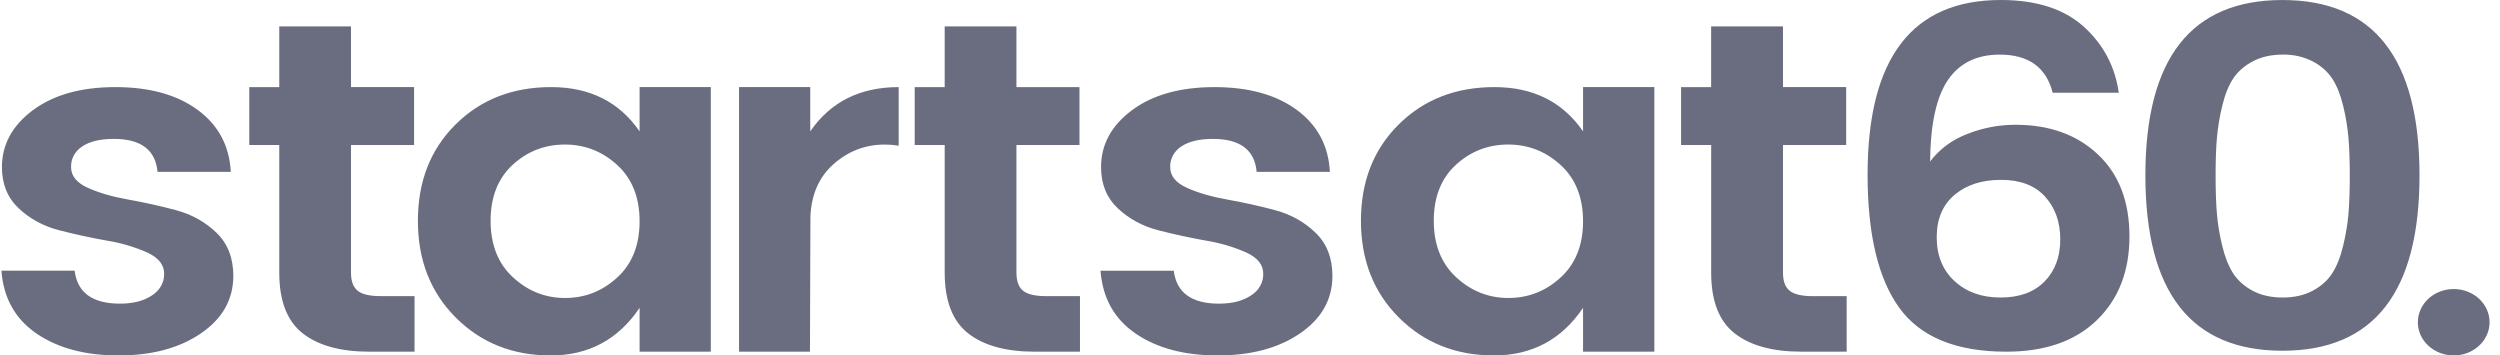
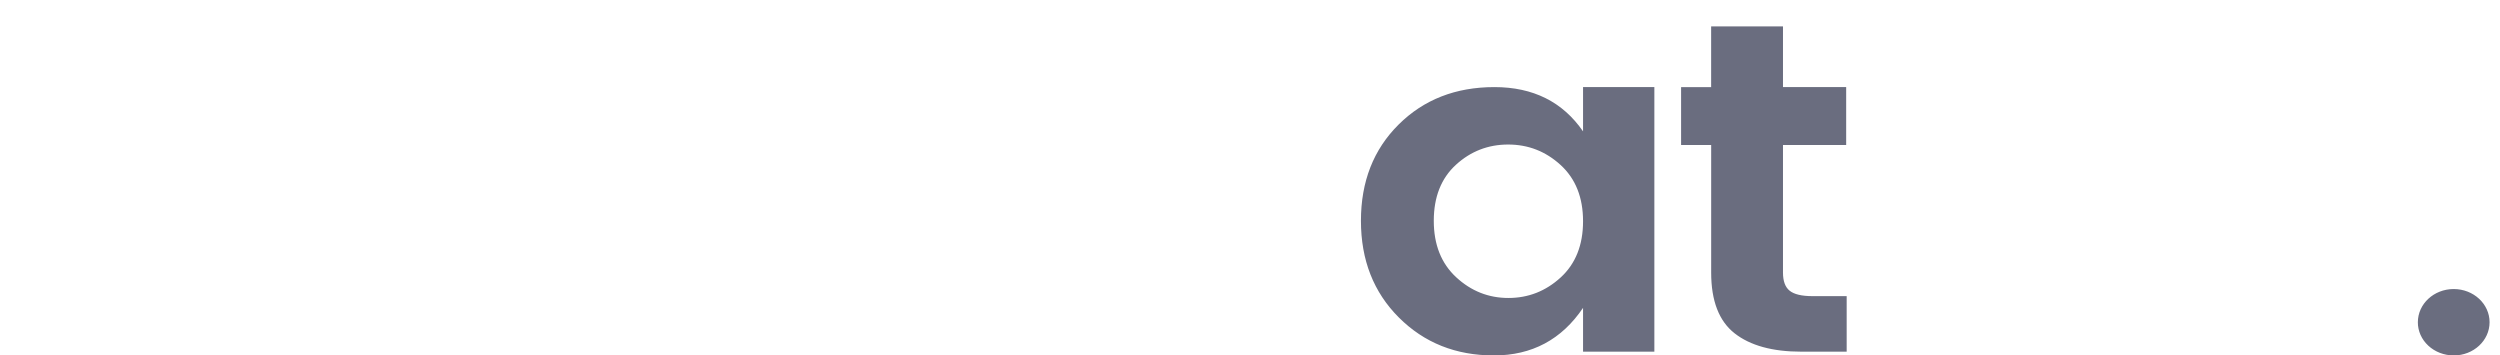
<svg xmlns="http://www.w3.org/2000/svg" width="211" height="30" viewBox="0 0 211 30" fill="none">
  <g clip-path="url(#clip0_2132_2206)">
    <path fill-rule="evenodd" clip-rule="evenodd" d="M118.066 26.799C115.931 24.669 114.863 21.947 114.863 18.635C114.863 15.323 115.923 12.616 118.045 10.51C120.164 8.404 122.861 7.351 126.128 7.351C129.397 7.351 131.888 8.595 133.609 11.087V7.351H139.628V29.681H133.609V25.984C131.803 28.66 129.294 29.999 126.085 29.999C122.875 29.999 120.201 28.932 118.066 26.799ZM131.716 23.422C132.976 22.27 133.609 20.687 133.609 18.674C133.609 16.66 132.976 15.078 131.716 13.926C130.456 12.773 128.98 12.198 127.288 12.198C125.598 12.198 124.129 12.768 122.882 13.906C121.636 15.046 121.011 16.624 121.011 18.635C121.011 20.648 121.643 22.238 122.904 23.402C124.164 24.567 125.634 25.149 127.311 25.149C128.985 25.149 130.456 24.574 131.716 23.422ZM155.859 24.991V29.681H152.031C149.595 29.681 147.718 29.165 146.4 28.131C145.082 27.098 144.423 25.39 144.423 23.005V12.237H141.884V7.353H144.42V2.227H150.484V7.351H155.817V12.237H150.484V23.005C150.484 23.72 150.668 24.232 151.042 24.533C151.415 24.838 152.06 24.994 152.977 24.994L155.859 24.991ZM207.093 29.999C206.695 29.998 206.3 29.925 205.932 29.784C205.564 29.642 205.23 29.436 204.949 29.175C204.668 28.915 204.445 28.607 204.294 28.267C204.143 27.928 204.065 27.564 204.067 27.197C204.067 25.649 205.422 24.395 207.093 24.395C208.764 24.395 210.12 25.649 210.12 27.197C210.12 28.745 208.765 29.999 207.093 29.999Z" fill="#6A6D7F" />
-     <path fill-rule="evenodd" clip-rule="evenodd" d="M0.163 14.106C0.163 12.199 1.036 10.595 2.781 9.297C4.526 8.002 6.843 7.351 9.735 7.351C12.625 7.351 14.942 7.994 16.687 9.278C18.432 10.563 19.363 12.306 19.479 14.504H13.297C13.123 12.65 11.894 11.723 9.606 11.723C8.462 11.723 7.576 11.935 6.943 12.357C6.64 12.553 6.395 12.816 6.23 13.121C6.065 13.427 5.986 13.765 5.999 14.106C5.999 14.848 6.474 15.431 7.418 15.853C8.361 16.28 9.505 16.61 10.85 16.847C12.194 17.087 13.534 17.384 14.862 17.74C16.194 18.099 17.33 18.735 18.276 19.649C19.22 20.562 19.692 21.775 19.692 23.284C19.692 25.271 18.782 26.887 16.966 28.131C15.147 29.376 12.833 30 10.015 30C7.194 30 4.885 29.383 3.081 28.151C1.281 26.918 0.292 25.152 0.121 22.847H6.3C6.53 24.701 7.803 25.627 10.123 25.627C11.238 25.627 12.139 25.395 12.825 24.933C13.148 24.732 13.412 24.459 13.592 24.139C13.772 23.82 13.863 23.464 13.855 23.104C13.855 22.352 13.381 21.755 12.44 21.316C11.351 20.836 10.195 20.496 9.005 20.305C7.655 20.065 6.316 19.774 4.993 19.431C3.696 19.106 2.518 18.468 1.579 17.583C0.636 16.695 0.163 15.537 0.163 14.106ZM75.849 7.351V12.298C75.466 12.233 75.078 12.201 74.689 12.201C73.002 12.201 71.531 12.774 70.271 13.926C69.095 15.003 68.475 16.461 68.399 18.288L68.361 29.682H62.375V7.351H68.385V11.088C70.099 8.596 72.588 7.351 75.849 7.351ZM32.114 24.992H34.987V29.682H31.17C28.737 29.682 26.863 29.165 25.547 28.132C24.229 27.098 23.57 25.39 23.57 23.005V12.238H21.04V7.354H23.57V2.227H29.623V7.351H34.948V12.238H29.623V23.005C29.623 23.721 29.811 24.233 30.182 24.534C30.555 24.839 31.197 24.992 32.114 24.992ZM52.094 23.423C53.351 22.27 53.981 20.688 53.981 18.674C53.981 16.661 53.351 15.079 52.094 13.926C50.834 12.774 49.36 12.199 47.673 12.199C45.986 12.199 44.517 12.769 43.273 13.907C42.029 15.047 41.407 16.625 41.407 18.636C41.407 20.649 42.034 22.239 43.294 23.403C44.554 24.568 46.02 25.15 47.697 25.15C49.368 25.15 50.834 24.575 52.094 23.423ZM38.465 26.8C36.335 24.67 35.27 21.948 35.27 18.636C35.27 15.324 36.327 12.616 38.444 10.511C40.56 8.405 43.252 7.351 46.513 7.351C49.774 7.351 52.265 8.596 53.981 11.088V7.351H59.992V29.682H53.981V25.985C52.178 28.66 49.674 30 46.468 30C43.266 30 40.595 28.933 38.465 26.8ZM88.276 24.993H91.149V29.682H87.332C84.899 29.682 83.025 29.166 81.709 28.132C80.391 27.099 79.732 25.391 79.732 23.006V12.238H77.201V7.354H79.732V2.228H85.787V7.352H91.107V12.238H85.787V23.006C85.787 23.721 85.972 24.233 86.343 24.534C86.716 24.839 87.358 24.993 88.276 24.993ZM92.929 14.106C92.929 12.199 93.799 10.595 95.546 9.297C97.291 8.002 99.606 7.352 102.501 7.352C105.39 7.352 107.707 7.995 109.452 9.278C111.197 10.564 112.128 12.306 112.242 14.504H106.062C105.893 12.651 104.66 11.724 102.371 11.724C101.227 11.724 100.339 11.935 99.709 12.357C99.406 12.553 99.161 12.816 98.996 13.121C98.831 13.427 98.752 13.765 98.765 14.106C98.765 14.849 99.237 15.431 100.181 15.853C101.125 16.28 102.269 16.61 103.616 16.848C104.96 17.087 106.297 17.384 107.628 17.74C108.96 18.099 110.096 18.735 111.04 19.65C111.986 20.562 112.455 21.775 112.455 23.284C112.455 25.271 111.548 26.887 109.732 28.132C107.913 29.376 105.596 30 102.778 30C99.959 30 97.65 29.384 95.844 28.151C94.044 26.919 93.058 25.152 92.884 22.848H99.066C99.296 24.701 100.569 25.628 102.886 25.628C104.001 25.628 104.902 25.395 105.59 24.934C105.914 24.732 106.177 24.459 106.356 24.139C106.536 23.82 106.626 23.464 106.618 23.105C106.618 22.353 106.147 21.756 105.203 21.317C104.114 20.837 102.959 20.496 101.77 20.305C100.419 20.066 99.08 19.774 97.755 19.432C96.46 19.106 95.282 18.468 94.344 17.583C93.4 16.695 92.929 15.538 92.929 14.106ZM173.886 20.206C173.886 18.735 173.459 17.53 172.6 16.591C171.743 15.649 170.504 15.179 168.888 15.179C167.272 15.179 165.962 15.603 164.96 16.45C163.958 17.299 163.458 18.49 163.458 20.026C163.458 21.562 163.958 22.795 164.96 23.721C165.962 24.648 167.256 25.111 168.846 25.111C170.433 25.111 171.672 24.663 172.558 23.76C173.443 22.862 173.886 21.674 173.886 20.206ZM168.78 4.61C166.835 4.61 165.377 5.326 164.404 6.755C163.429 8.186 162.928 10.476 162.901 13.63C163.671 12.606 164.743 11.806 165.991 11.326C167.309 10.797 168.68 10.53 170.112 10.53C172.972 10.53 175.289 11.365 177.066 13.034C178.837 14.703 179.726 17.008 179.726 19.948C179.726 22.887 178.808 25.245 176.979 27.018C175.147 28.794 172.603 29.682 169.339 29.682C165.105 29.682 162.092 28.45 160.305 25.985C158.518 23.522 157.624 19.773 157.624 14.742C157.624 4.915 161.37 0 168.867 0C171.873 0 174.203 0.752 175.864 2.247C177.522 3.743 178.51 5.602 178.824 7.827H173.246C172.703 5.682 171.213 4.61 168.78 4.61ZM195.192 5.182C194.419 4.787 193.546 4.589 192.662 4.609C191.686 4.609 190.843 4.8 190.126 5.182C189.412 5.565 188.861 6.051 188.476 6.638C188.088 7.227 187.78 7.996 187.553 8.952C187.331 9.86 187.18 10.781 187.102 11.709C187.027 12.591 186.997 13.635 186.997 14.838C186.997 16.044 187.029 17.087 187.102 17.968C187.17 18.851 187.321 19.771 187.551 20.725C187.78 21.681 188.088 22.459 188.473 23.061C188.861 23.665 189.412 24.158 190.126 24.541C190.84 24.922 191.686 25.111 192.659 25.111C193.632 25.111 194.478 24.92 195.19 24.538C195.907 24.157 196.458 23.665 196.843 23.061C197.23 22.459 197.538 21.681 197.765 20.725C197.995 19.771 198.145 18.852 198.216 17.971C198.287 17.088 198.321 16.045 198.321 14.841C198.321 13.635 198.287 12.592 198.216 11.709C198.138 10.781 197.989 9.86 197.768 8.952C197.538 7.999 197.23 7.228 196.845 6.638C196.438 6.031 195.869 5.53 195.192 5.182ZM181.07 14.802C181.07 4.935 184.927 0.002 192.638 0.002C200.349 0.002 204.206 4.935 204.206 14.802C204.206 24.667 200.349 29.602 192.638 29.602C184.927 29.602 181.07 24.667 181.07 14.802Z" fill="#6A6D7F" />
  </g>
  <defs>
    <clipPath id="clip0_2132_2206">
      <rect width="210" height="30" fill="white" transform="translate(0.121)" />
    </clipPath>
  </defs>
</svg>